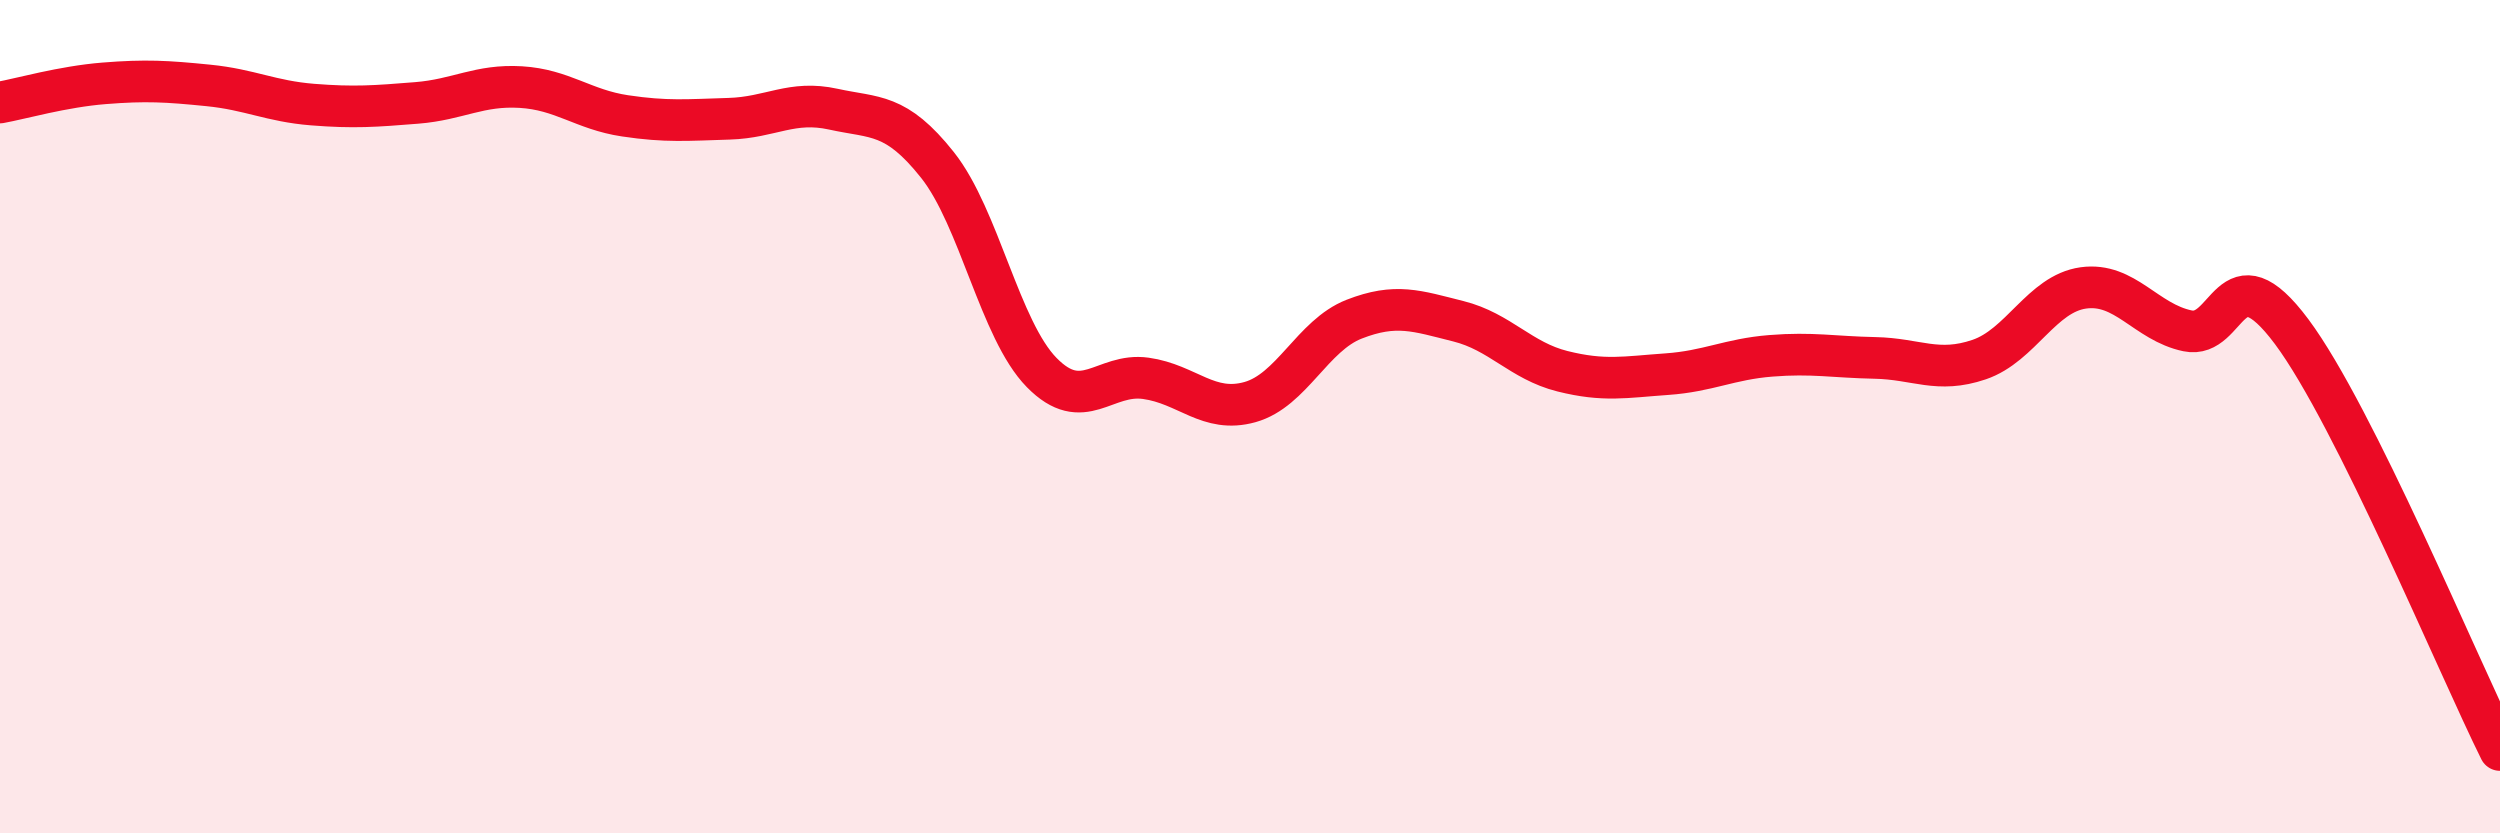
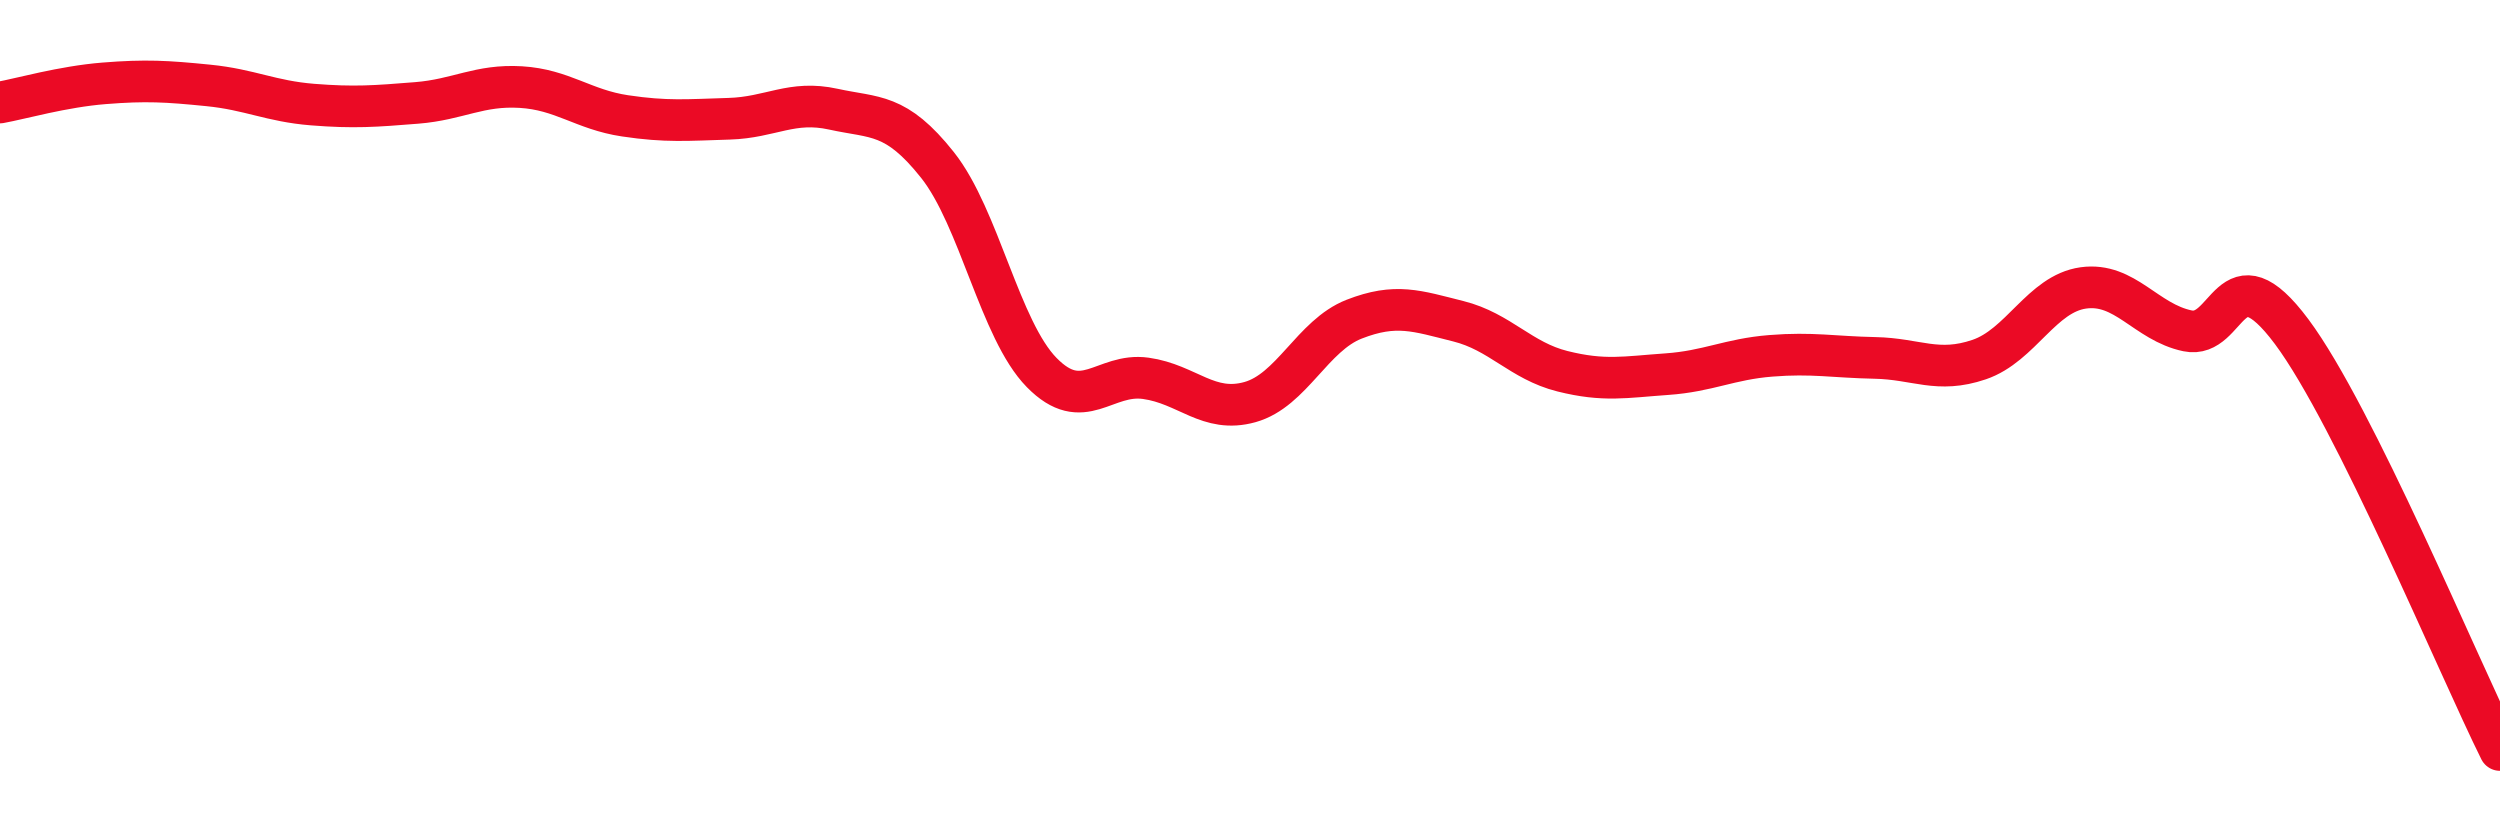
<svg xmlns="http://www.w3.org/2000/svg" width="60" height="20" viewBox="0 0 60 20">
-   <path d="M 0,2.46 C 0.5,2.37 1.5,2.08 2.5,2 C 3.5,1.92 4,1.95 5,2.05 C 6,2.15 6.5,2.43 7.5,2.51 C 8.5,2.59 9,2.55 10,2.47 C 11,2.39 11.5,2.03 12.5,2.09 C 13.5,2.15 14,2.63 15,2.78 C 16,2.93 16.5,2.88 17.5,2.85 C 18.5,2.82 19,2.4 20,2.62 C 21,2.84 21.5,2.7 22.5,3.96 C 23.5,5.22 24,7.92 25,8.94 C 26,9.96 26.5,8.94 27.5,9.08 C 28.5,9.22 29,9.93 30,9.65 C 31,9.37 31.5,8.05 32.5,7.66 C 33.5,7.27 34,7.46 35,7.71 C 36,7.96 36.5,8.66 37.5,8.91 C 38.5,9.16 39,9.05 40,8.98 C 41,8.91 41.5,8.62 42.5,8.54 C 43.5,8.46 44,8.57 45,8.59 C 46,8.61 46.5,8.97 47.5,8.63 C 48.5,8.29 49,7.05 50,6.91 C 51,6.77 51.5,7.73 52.5,7.94 C 53.5,8.15 53.5,5.95 55,7.96 C 56.5,9.97 59,15.99 60,18L60 20L0 20Z" fill="#EB0A25" opacity="0.1" stroke-linecap="round" stroke-linejoin="round" />
  <path d="M 0,2.46 C 0.5,2.37 1.5,2.08 2.5,2 C 3.5,1.92 4,1.95 5,2.05 C 6,2.15 6.5,2.43 7.5,2.51 C 8.5,2.59 9,2.55 10,2.47 C 11,2.39 11.5,2.03 12.5,2.09 C 13.5,2.15 14,2.63 15,2.78 C 16,2.93 16.5,2.88 17.5,2.85 C 18.5,2.82 19,2.4 20,2.62 C 21,2.84 21.5,2.7 22.5,3.96 C 23.5,5.22 24,7.92 25,8.94 C 26,9.96 26.5,8.94 27.5,9.08 C 28.5,9.22 29,9.93 30,9.65 C 31,9.37 31.5,8.05 32.5,7.66 C 33.5,7.27 34,7.46 35,7.71 C 36,7.96 36.5,8.66 37.5,8.91 C 38.5,9.16 39,9.05 40,8.98 C 41,8.91 41.5,8.62 42.5,8.54 C 43.5,8.46 44,8.57 45,8.59 C 46,8.61 46.5,8.97 47.5,8.63 C 48.5,8.29 49,7.05 50,6.91 C 51,6.77 51.5,7.73 52.5,7.94 C 53.5,8.15 53.5,5.95 55,7.96 C 56.5,9.97 59,15.99 60,18" stroke="#EB0A25" stroke-width="1" fill="none" stroke-linecap="round" stroke-linejoin="round" />
</svg>